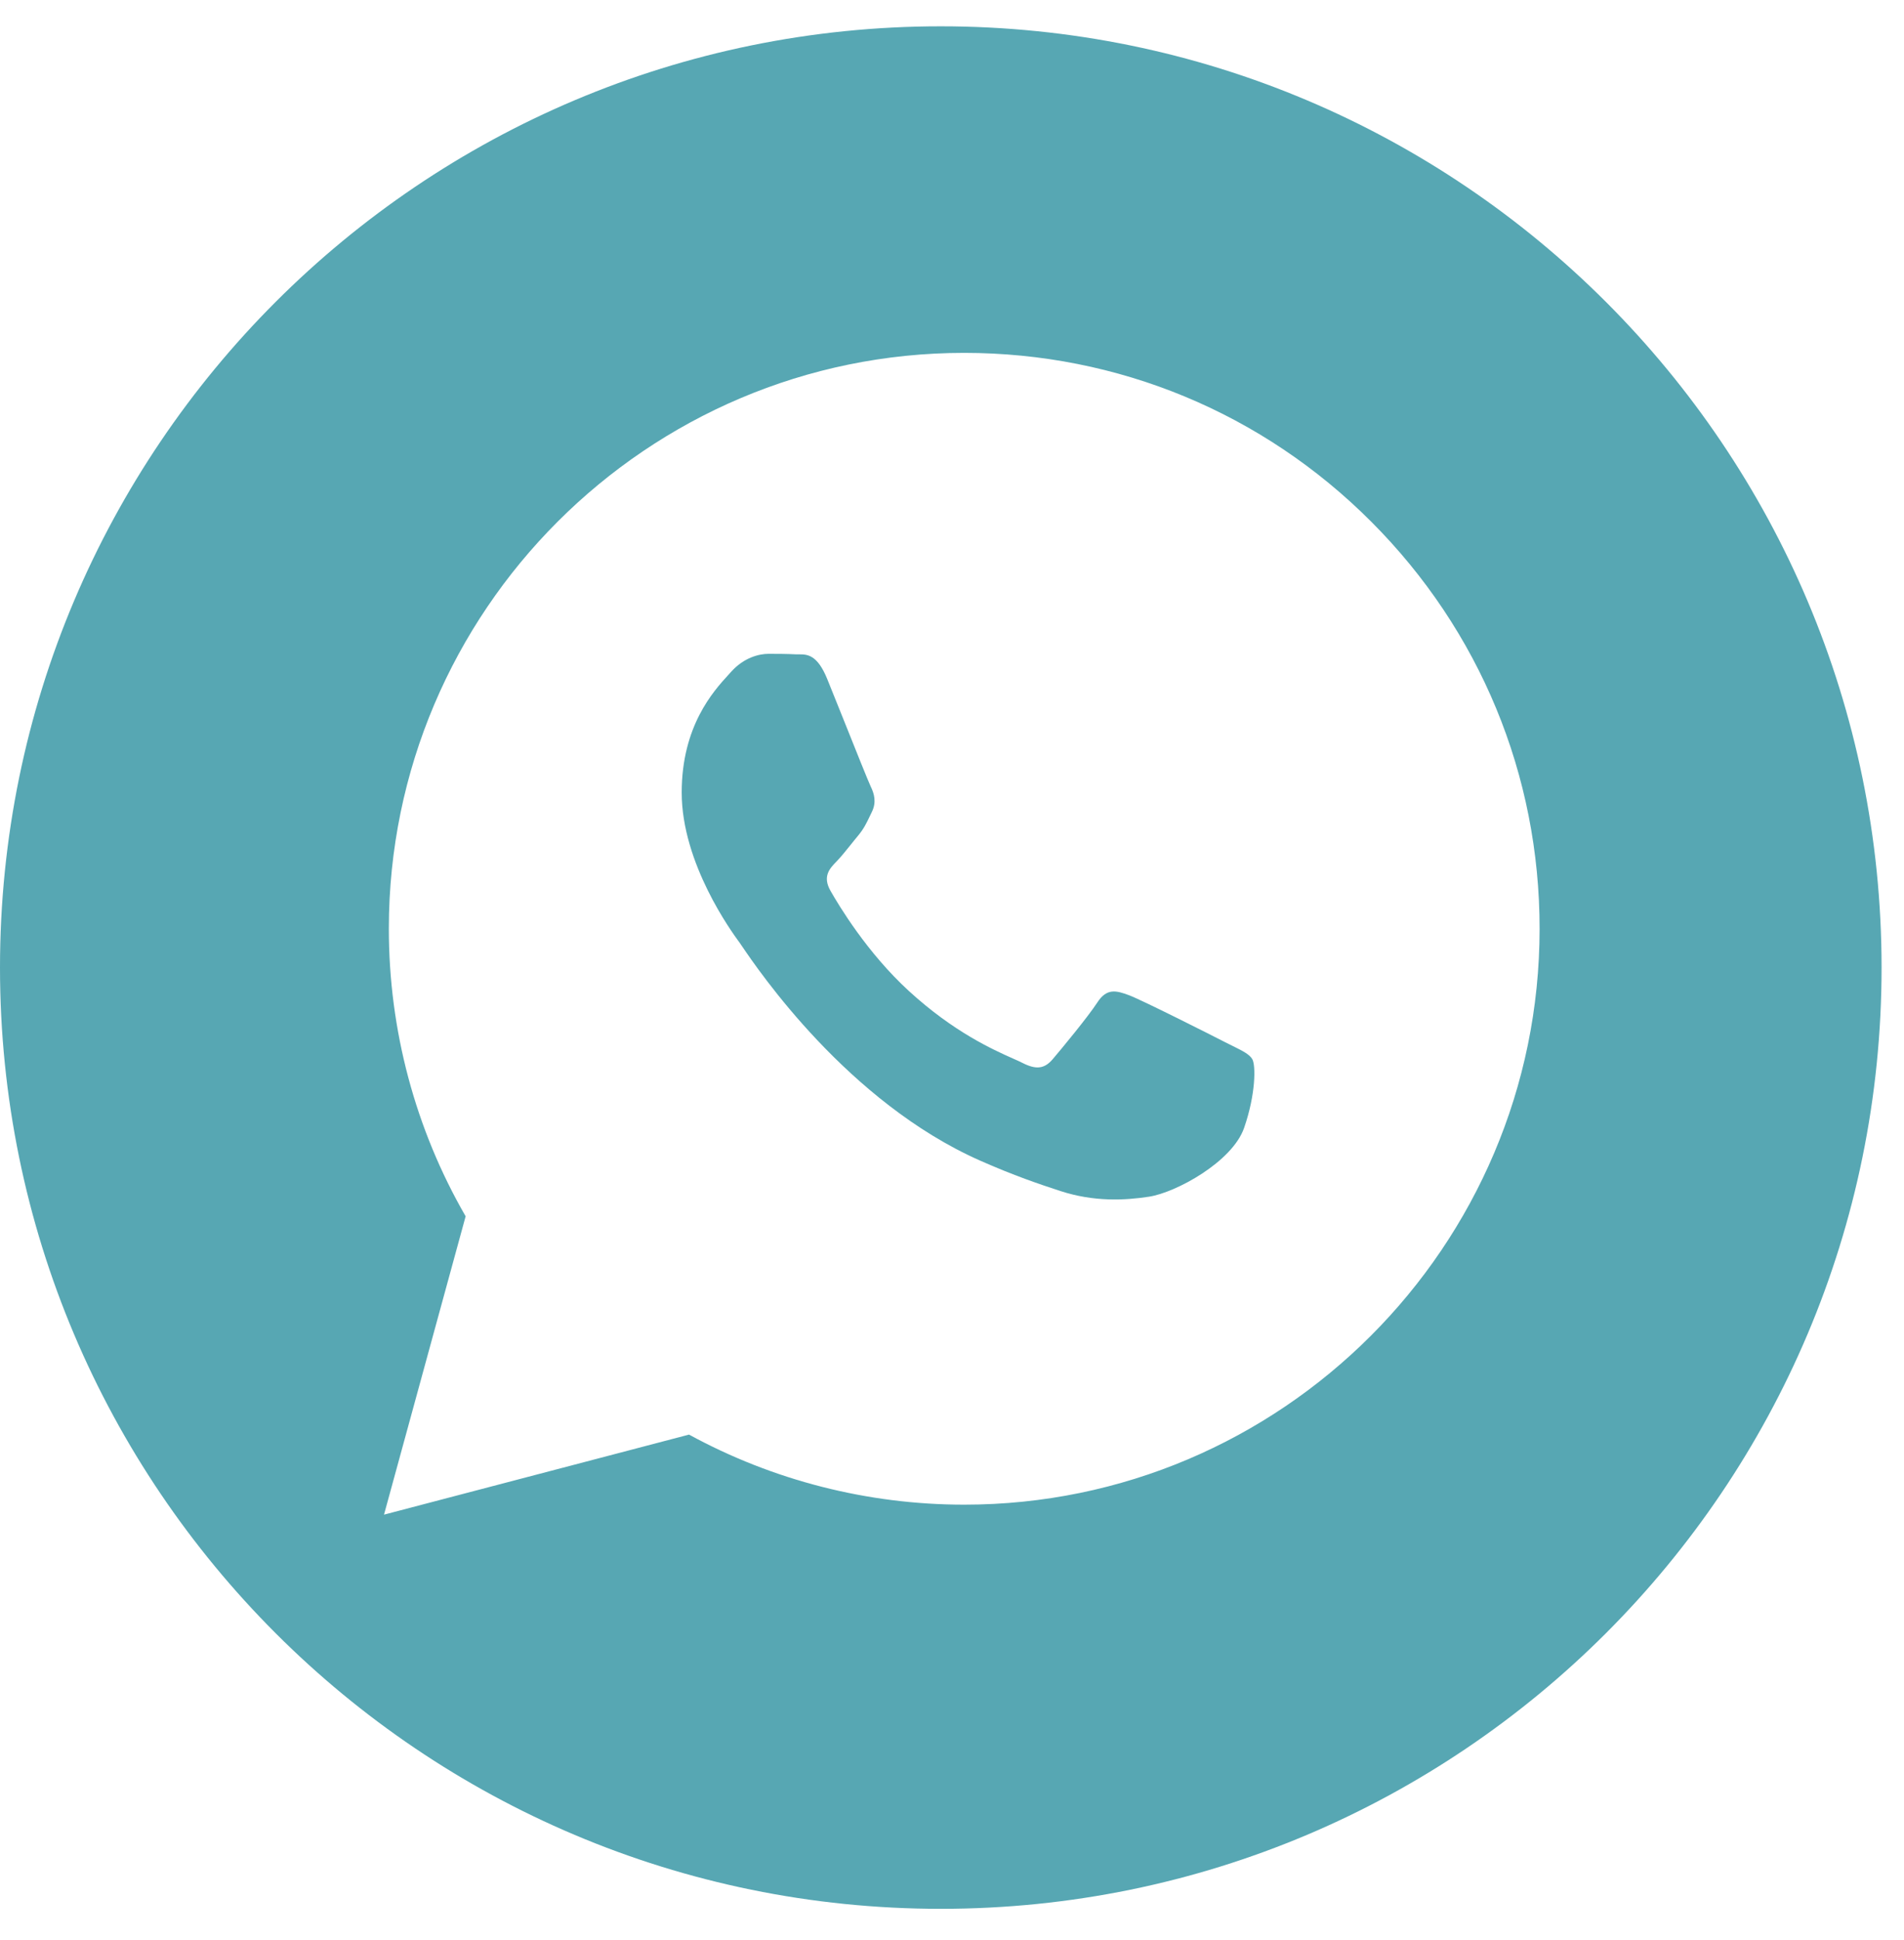
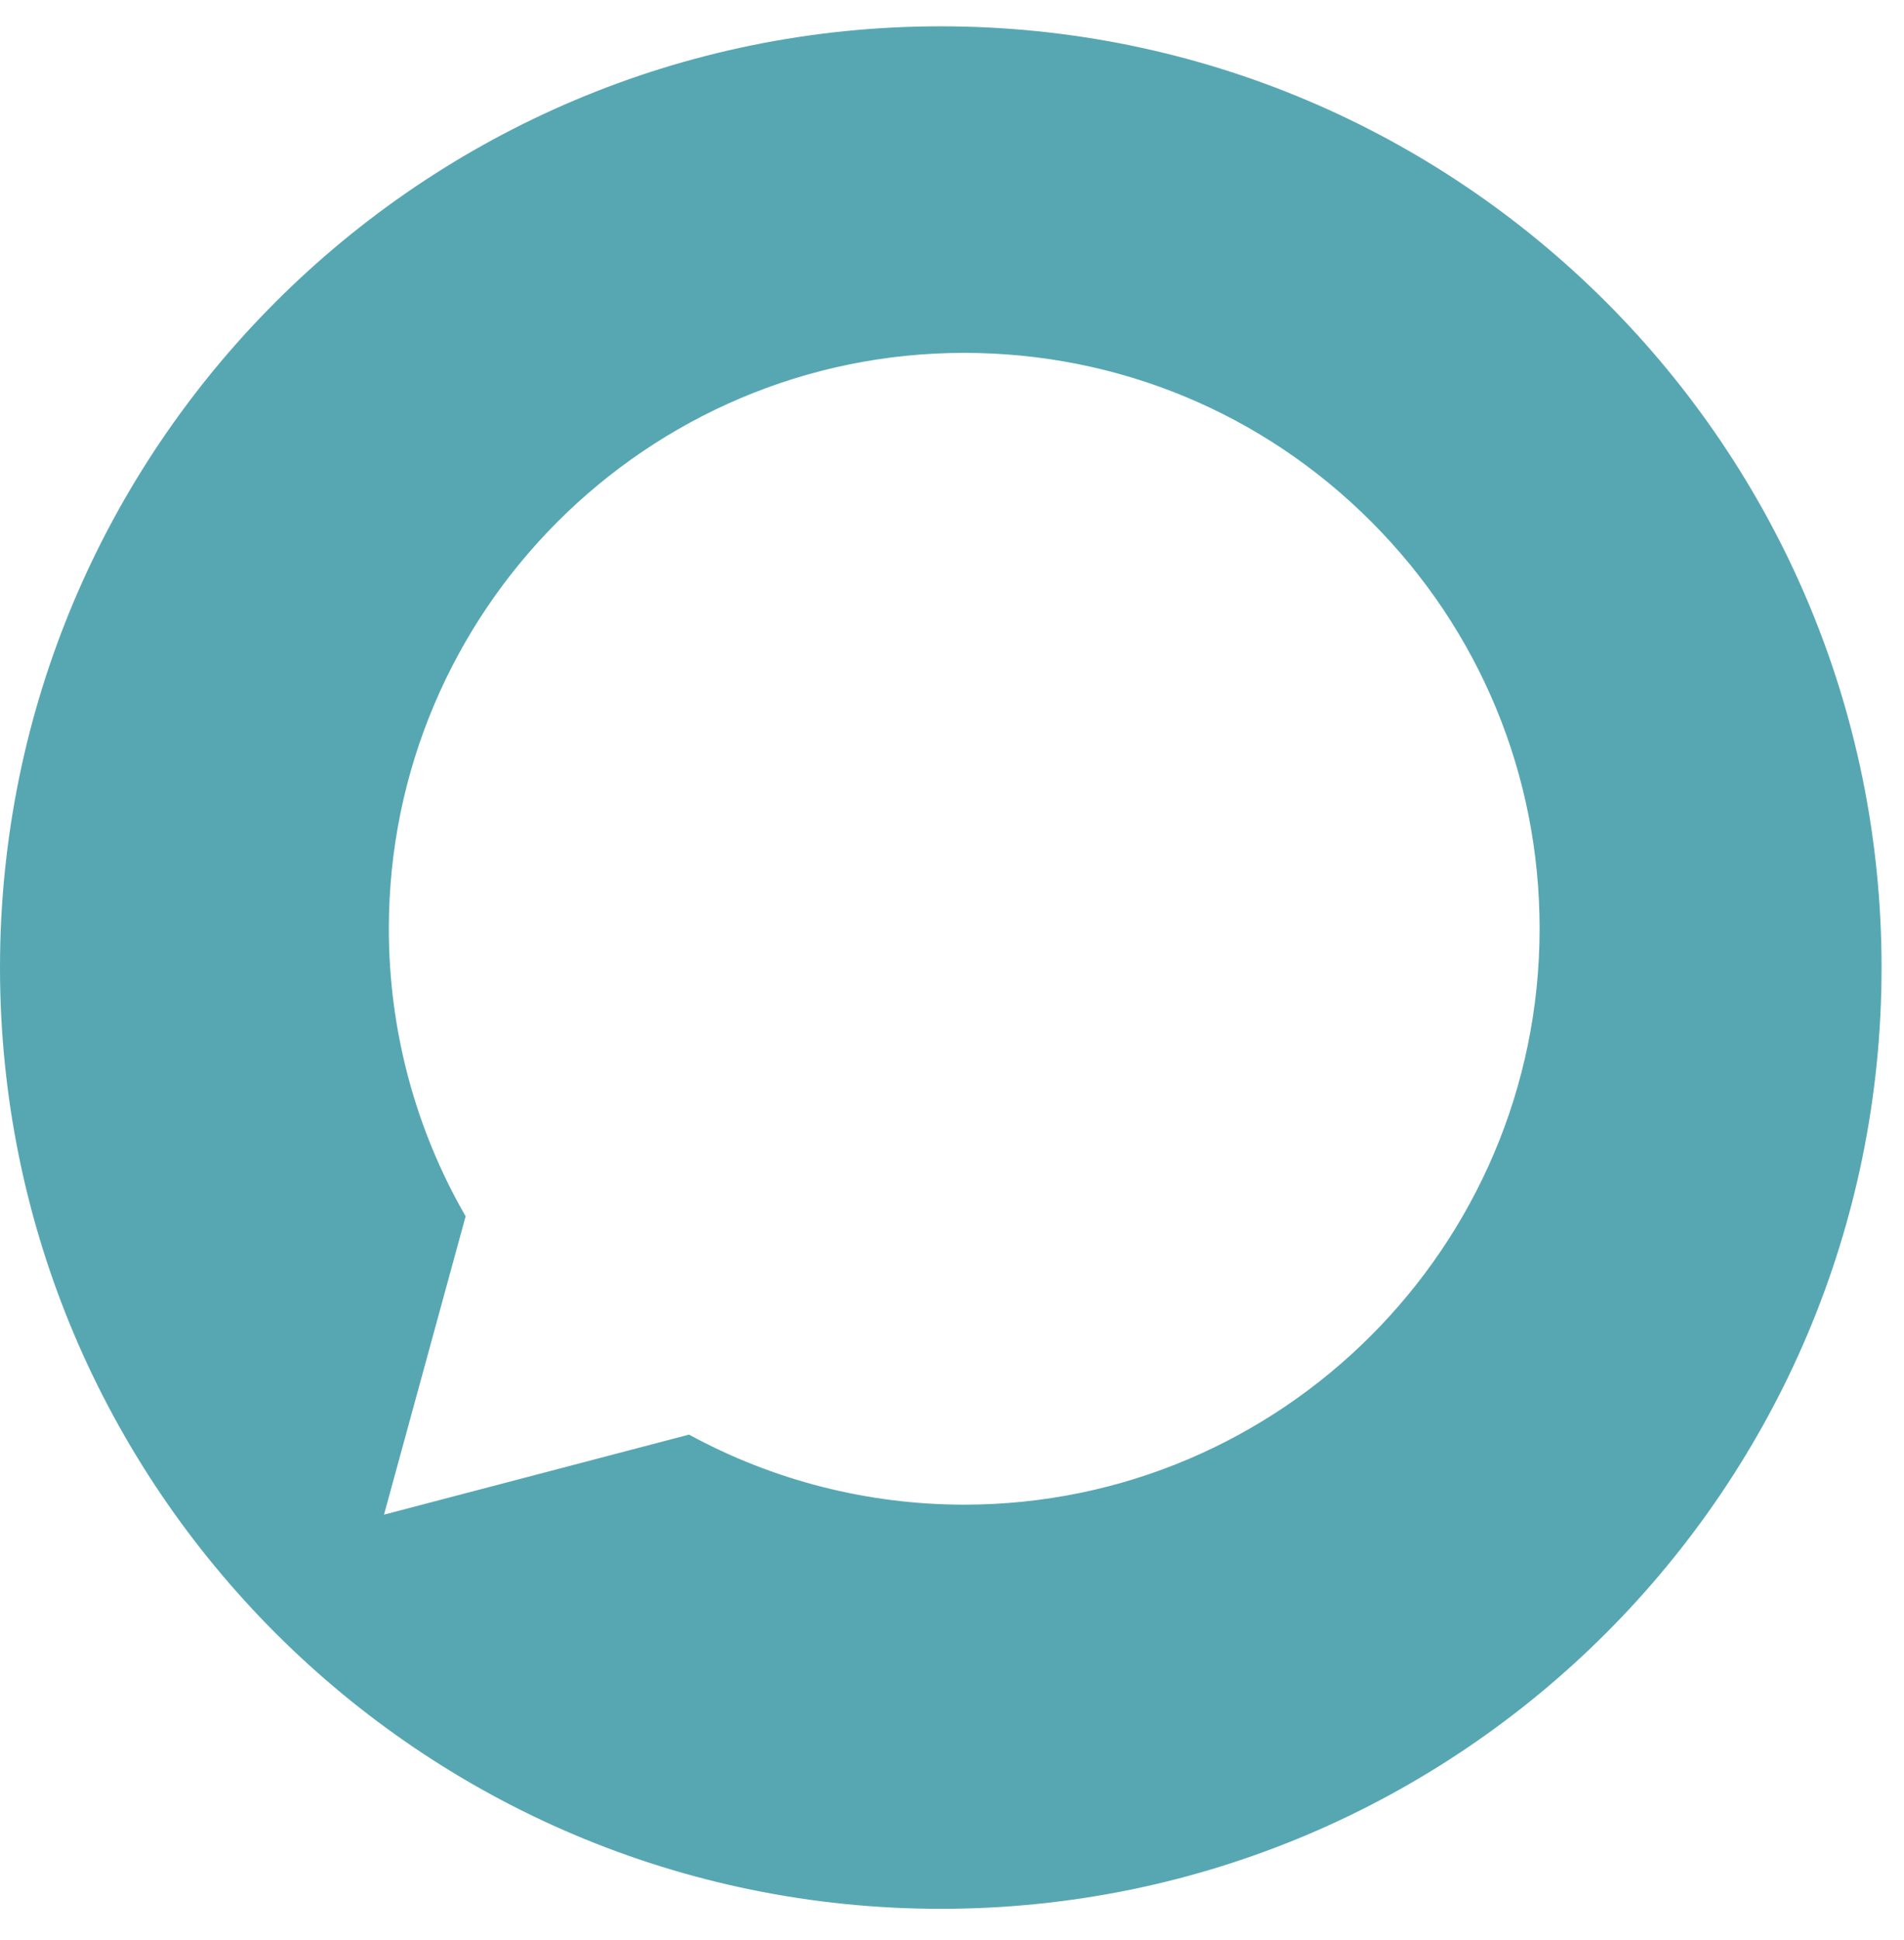
<svg xmlns="http://www.w3.org/2000/svg" width="54" height="55" viewBox="0 0 54 55" fill="none">
-   <path d="M32.021 28.212C32.387 28.349 34.352 29.34 34.751 29.546C34.829 29.585 34.901 29.621 34.968 29.654C35.248 29.793 35.437 29.887 35.517 30.025C35.617 30.196 35.617 31.017 35.284 31.974C34.951 32.932 33.355 33.806 32.587 33.923C31.898 34.029 31.027 34.073 30.07 33.761C29.489 33.572 28.745 33.32 27.792 32.898C24.044 31.237 21.512 27.511 21.035 26.808C21.002 26.76 20.979 26.725 20.966 26.707L20.964 26.706C20.759 26.425 19.334 24.48 19.334 22.467C19.334 20.58 20.237 19.59 20.654 19.134C20.683 19.103 20.709 19.074 20.733 19.047C21.099 18.637 21.532 18.534 21.798 18.534C22.064 18.534 22.331 18.536 22.564 18.548C22.593 18.55 22.623 18.55 22.654 18.549C22.887 18.548 23.177 18.546 23.463 19.252C23.574 19.524 23.736 19.929 23.907 20.355C24.25 21.213 24.629 22.159 24.695 22.296C24.795 22.501 24.862 22.74 24.728 23.014C24.708 23.055 24.689 23.095 24.671 23.132C24.572 23.341 24.498 23.495 24.329 23.698C24.262 23.777 24.194 23.863 24.125 23.949C23.987 24.121 23.849 24.293 23.729 24.416C23.529 24.62 23.321 24.842 23.554 25.252C23.788 25.663 24.59 27.005 25.777 28.092C27.054 29.261 28.164 29.754 28.726 30.005C28.836 30.054 28.925 30.093 28.991 30.127C29.39 30.332 29.623 30.298 29.857 30.024C30.09 29.751 30.855 28.828 31.122 28.417C31.388 28.007 31.655 28.075 32.021 28.212Z" fill="#57A7B3" />
  <path fill-rule="evenodd" clip-rule="evenodd" d="M53.364 27.428C53.364 42.164 41.418 54.11 26.682 54.11C11.946 54.11 0 42.164 0 27.428C0 12.692 11.946 0.746 26.682 0.746C41.418 0.746 53.364 12.692 53.364 27.428ZM38.891 14.789C35.81 11.704 31.712 10.005 27.347 10.003C18.352 10.003 11.031 17.323 11.028 26.321C11.027 29.197 11.778 32.005 13.206 34.479L10.891 42.936L19.542 40.667C21.925 41.967 24.609 42.652 27.34 42.653H27.346C36.34 42.653 43.662 35.332 43.665 26.335C43.668 21.974 41.972 17.874 38.891 14.789Z" fill="#57A7B3" />
</svg>